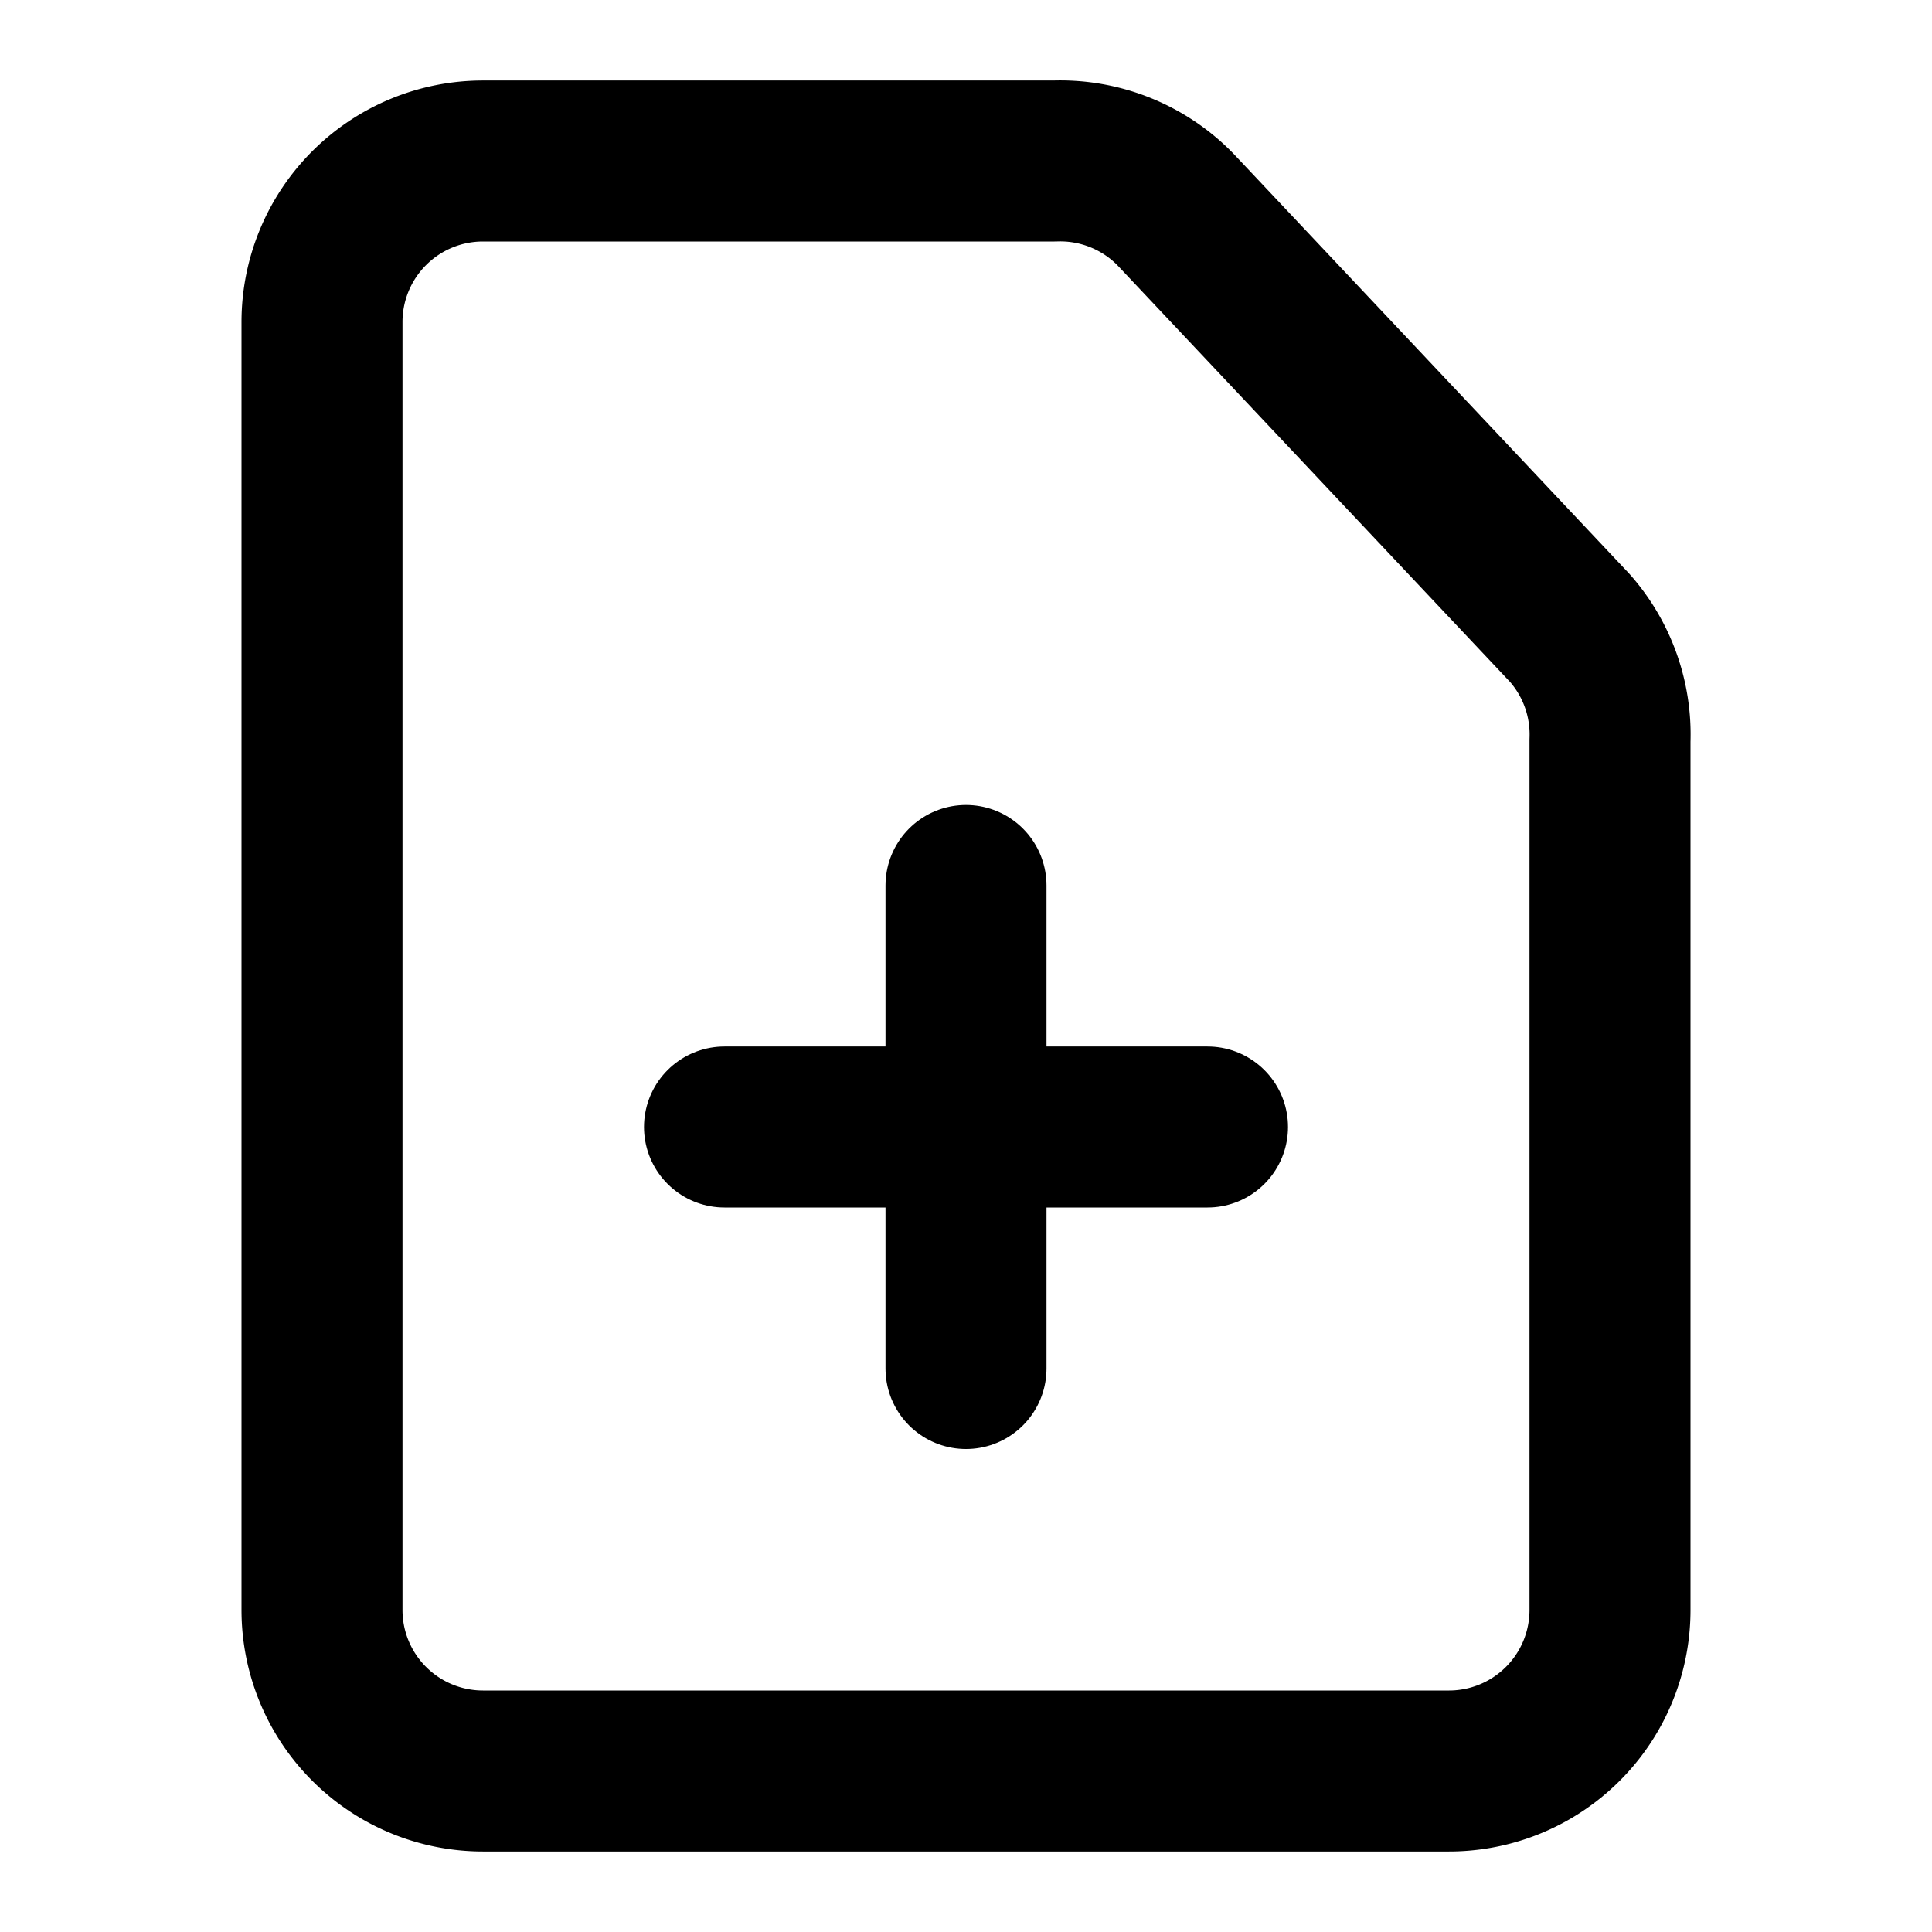
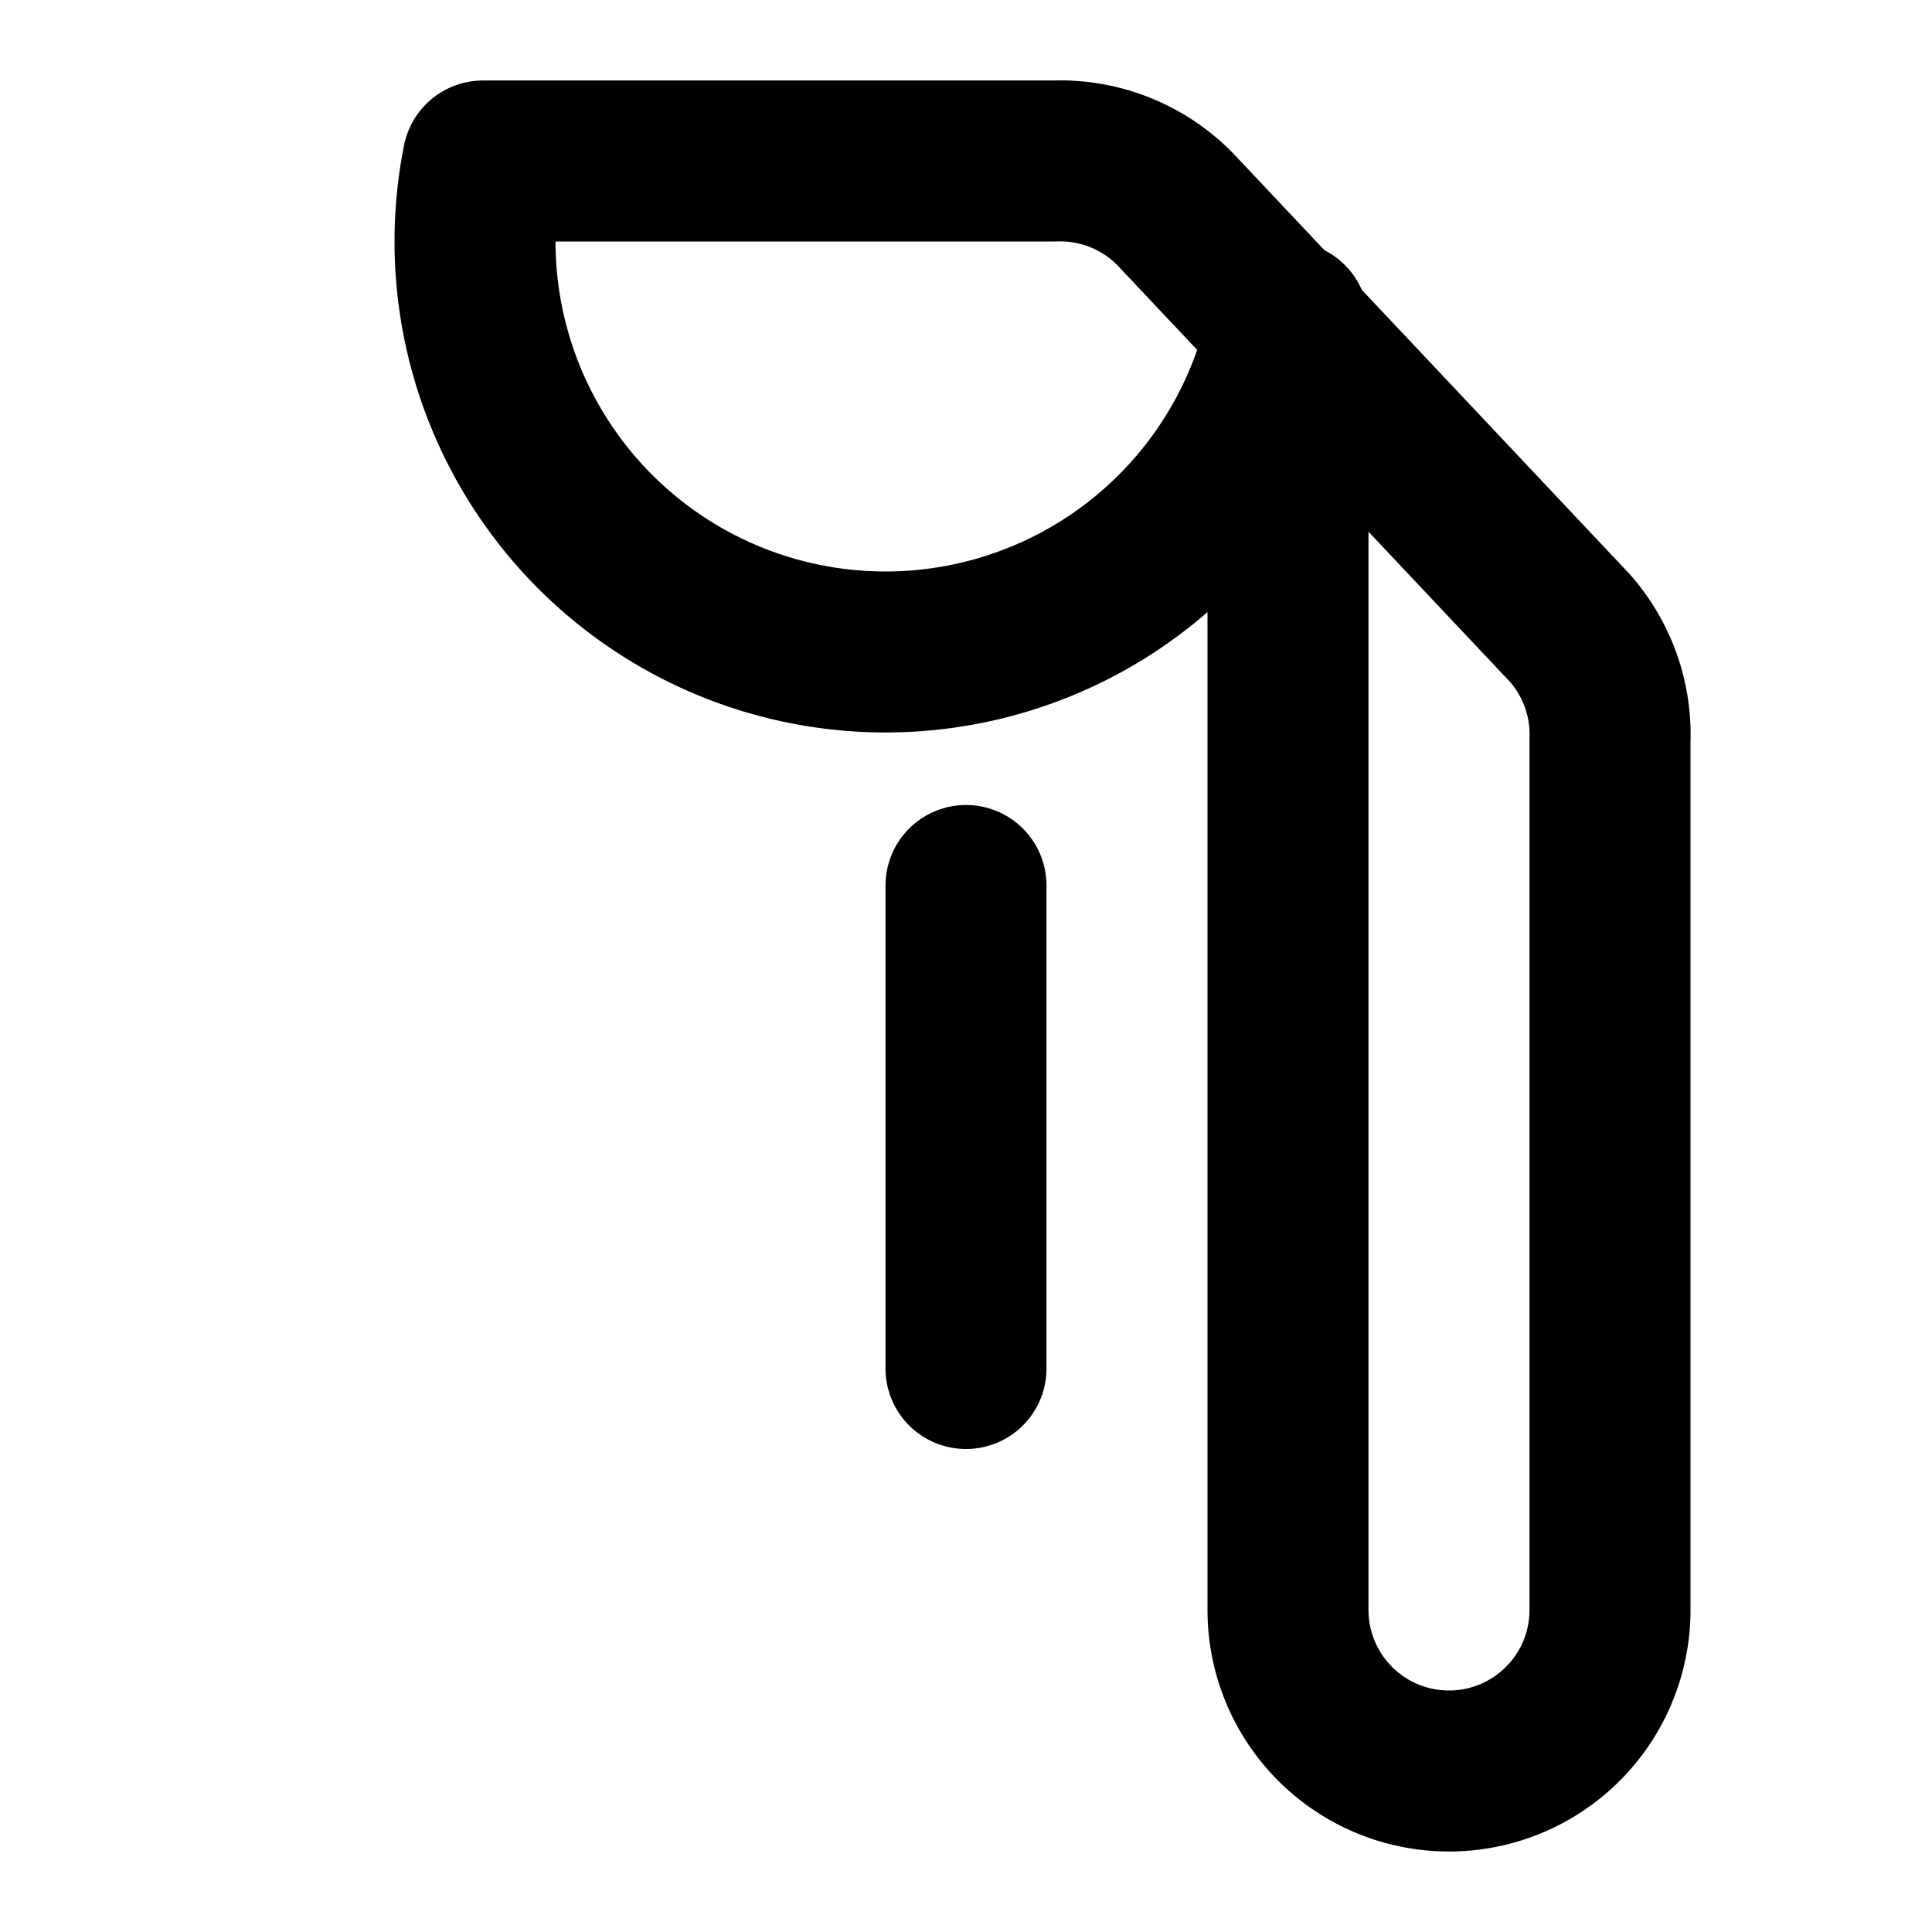
<svg xmlns="http://www.w3.org/2000/svg" width="800px" height="800px" viewBox="0 0 24 24">
  <title>i</title>
  <g id="Complete">
    <g id="F-File">
      <g id="Add">
-         <path id="File" d="M18,22H6a2,2,0,0,1-2-2V4A2,2,0,0,1,6,2h7.1a2,2,0,0,1,1.5.6l4.9,5.2A2,2,0,0,1,20,9.2V20A2,2,0,0,1,18,22Z" fill="none" stroke="#000000" stroke-linecap="round" stroke-linejoin="round" stroke-width="2" />
+         <path id="File" d="M18,22a2,2,0,0,1-2-2V4A2,2,0,0,1,6,2h7.1a2,2,0,0,1,1.5.6l4.9,5.2A2,2,0,0,1,20,9.2V20A2,2,0,0,1,18,22Z" fill="none" stroke="#000000" stroke-linecap="round" stroke-linejoin="round" stroke-width="2" />
        <line x1="12" y1="17" x2="12" y2="11" fill="none" stroke="#000000" stroke-linecap="round" stroke-linejoin="round" stroke-width="2" />
-         <line x1="9" y1="14" x2="15" y2="14" fill="none" stroke="#000000" stroke-linecap="round" stroke-linejoin="round" stroke-width="2" />
      </g>
    </g>
  </g>
</svg>